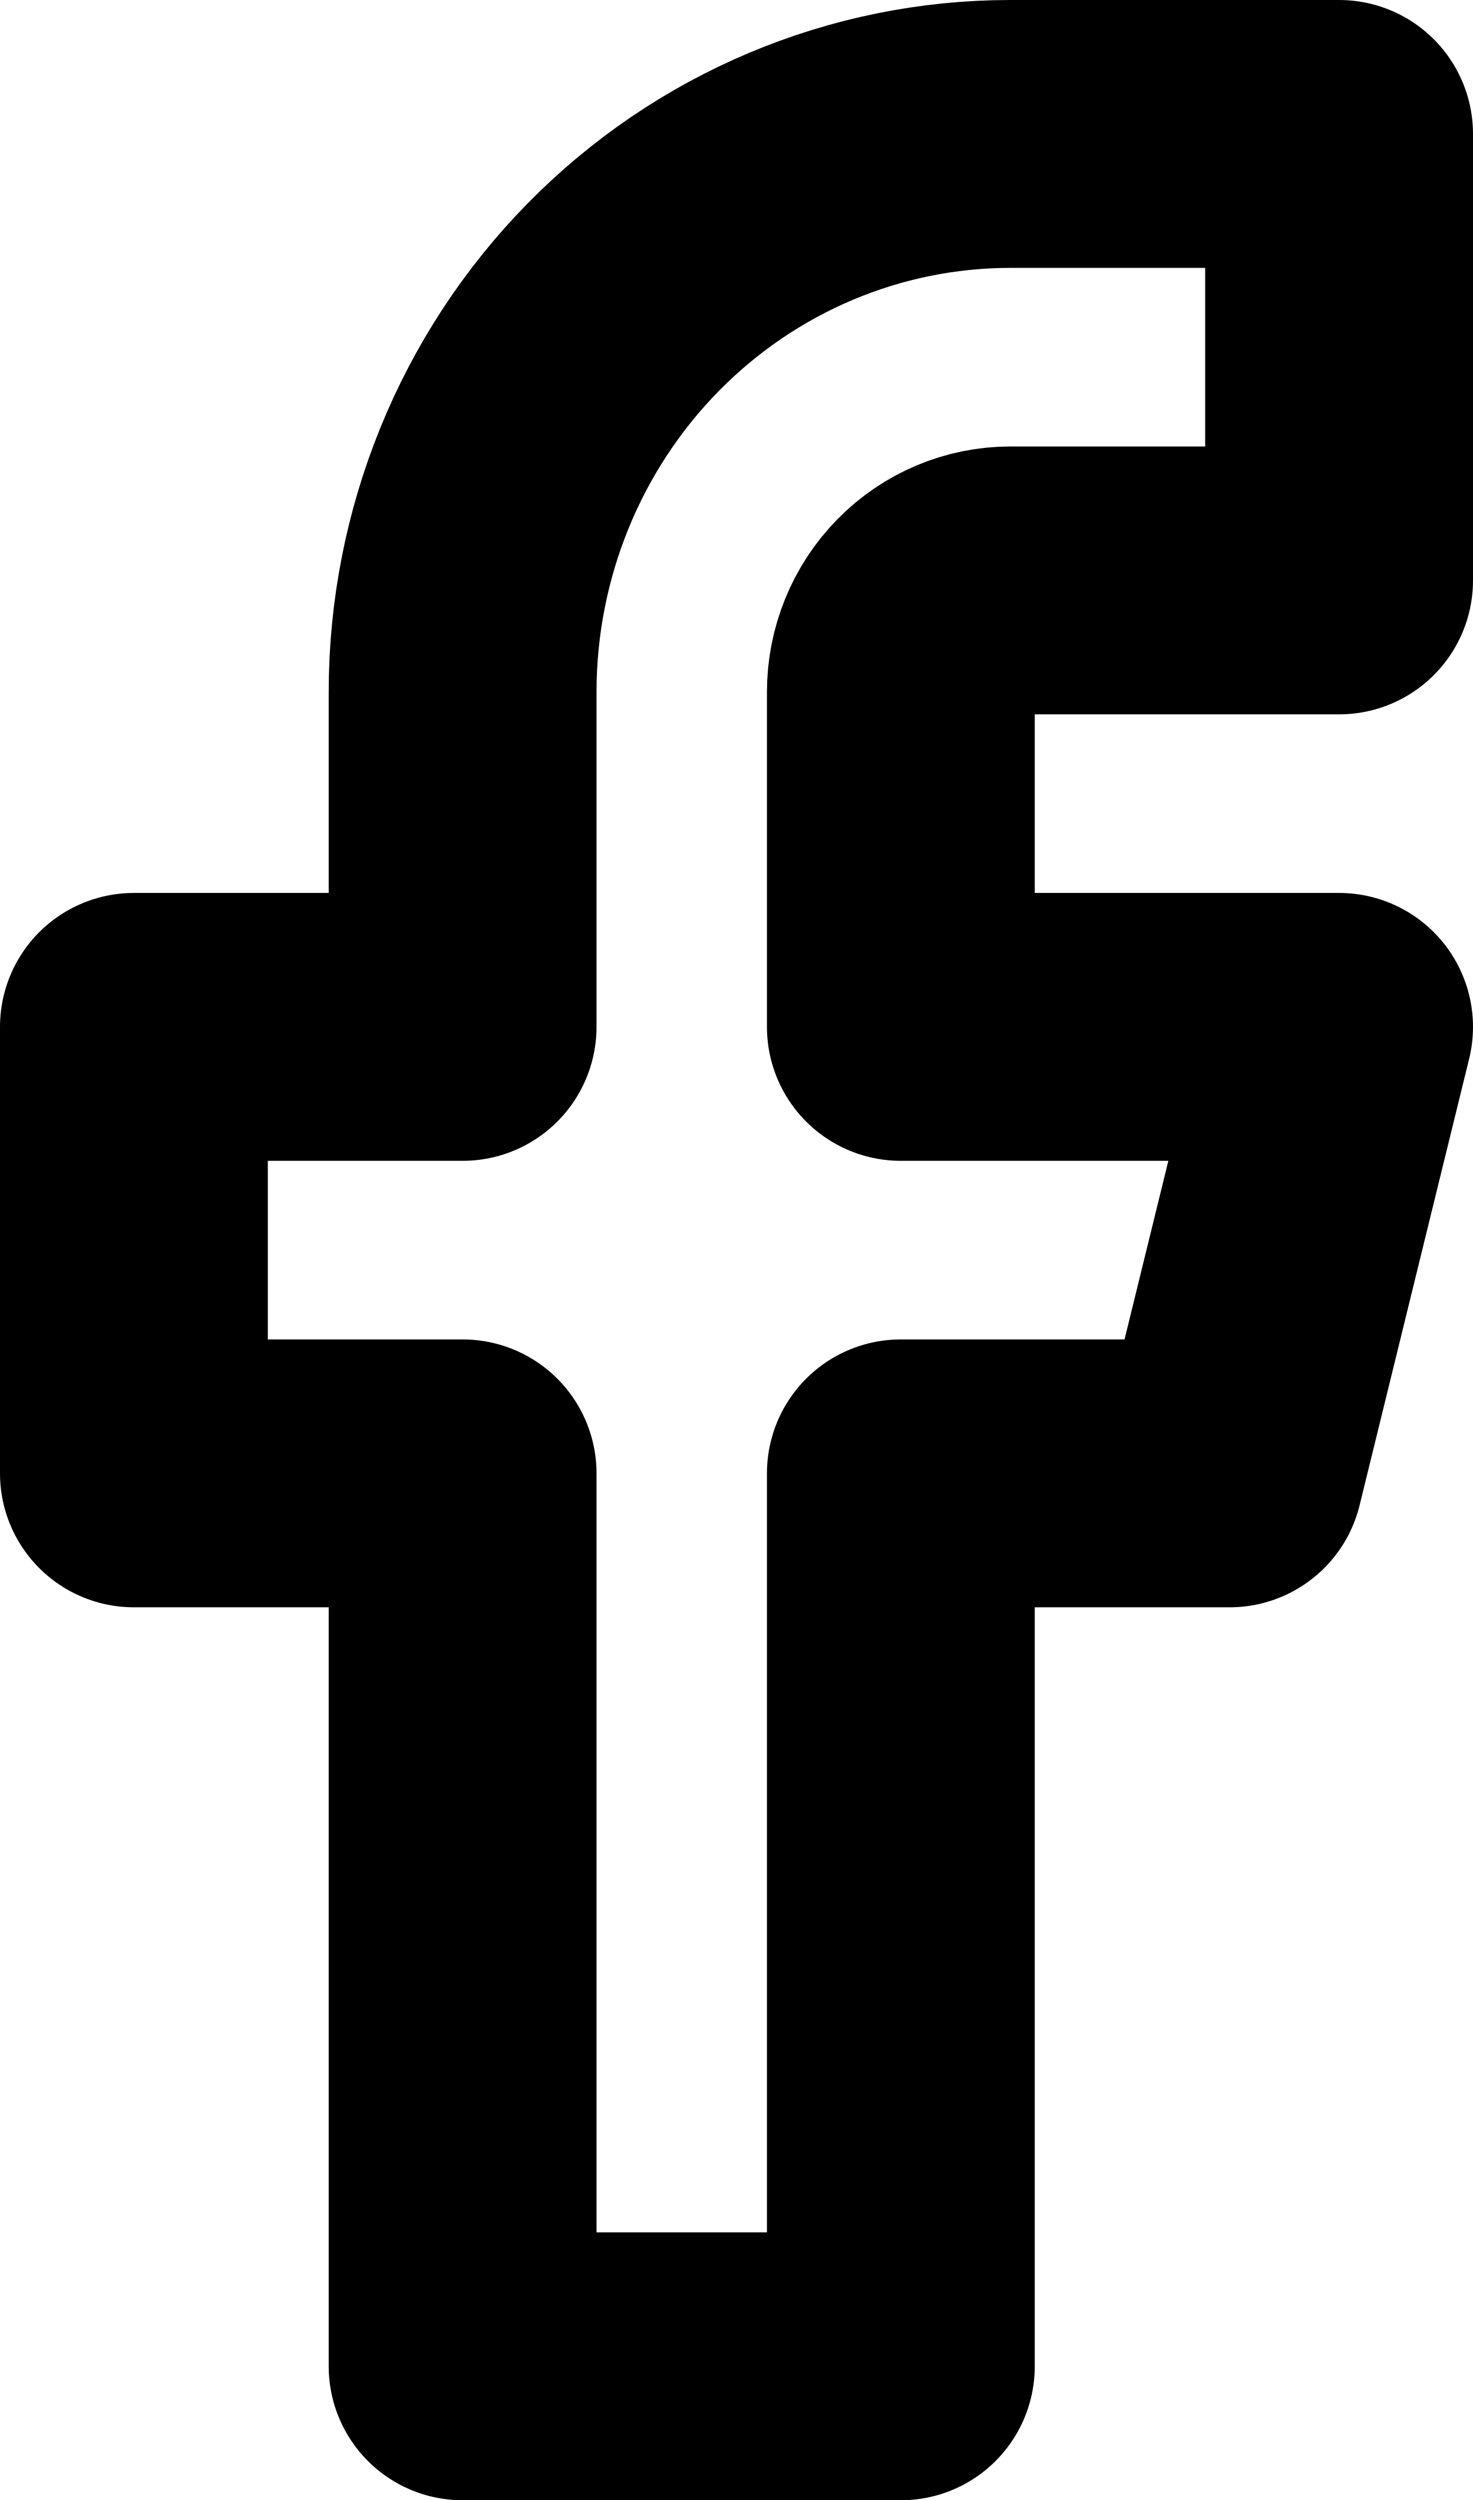
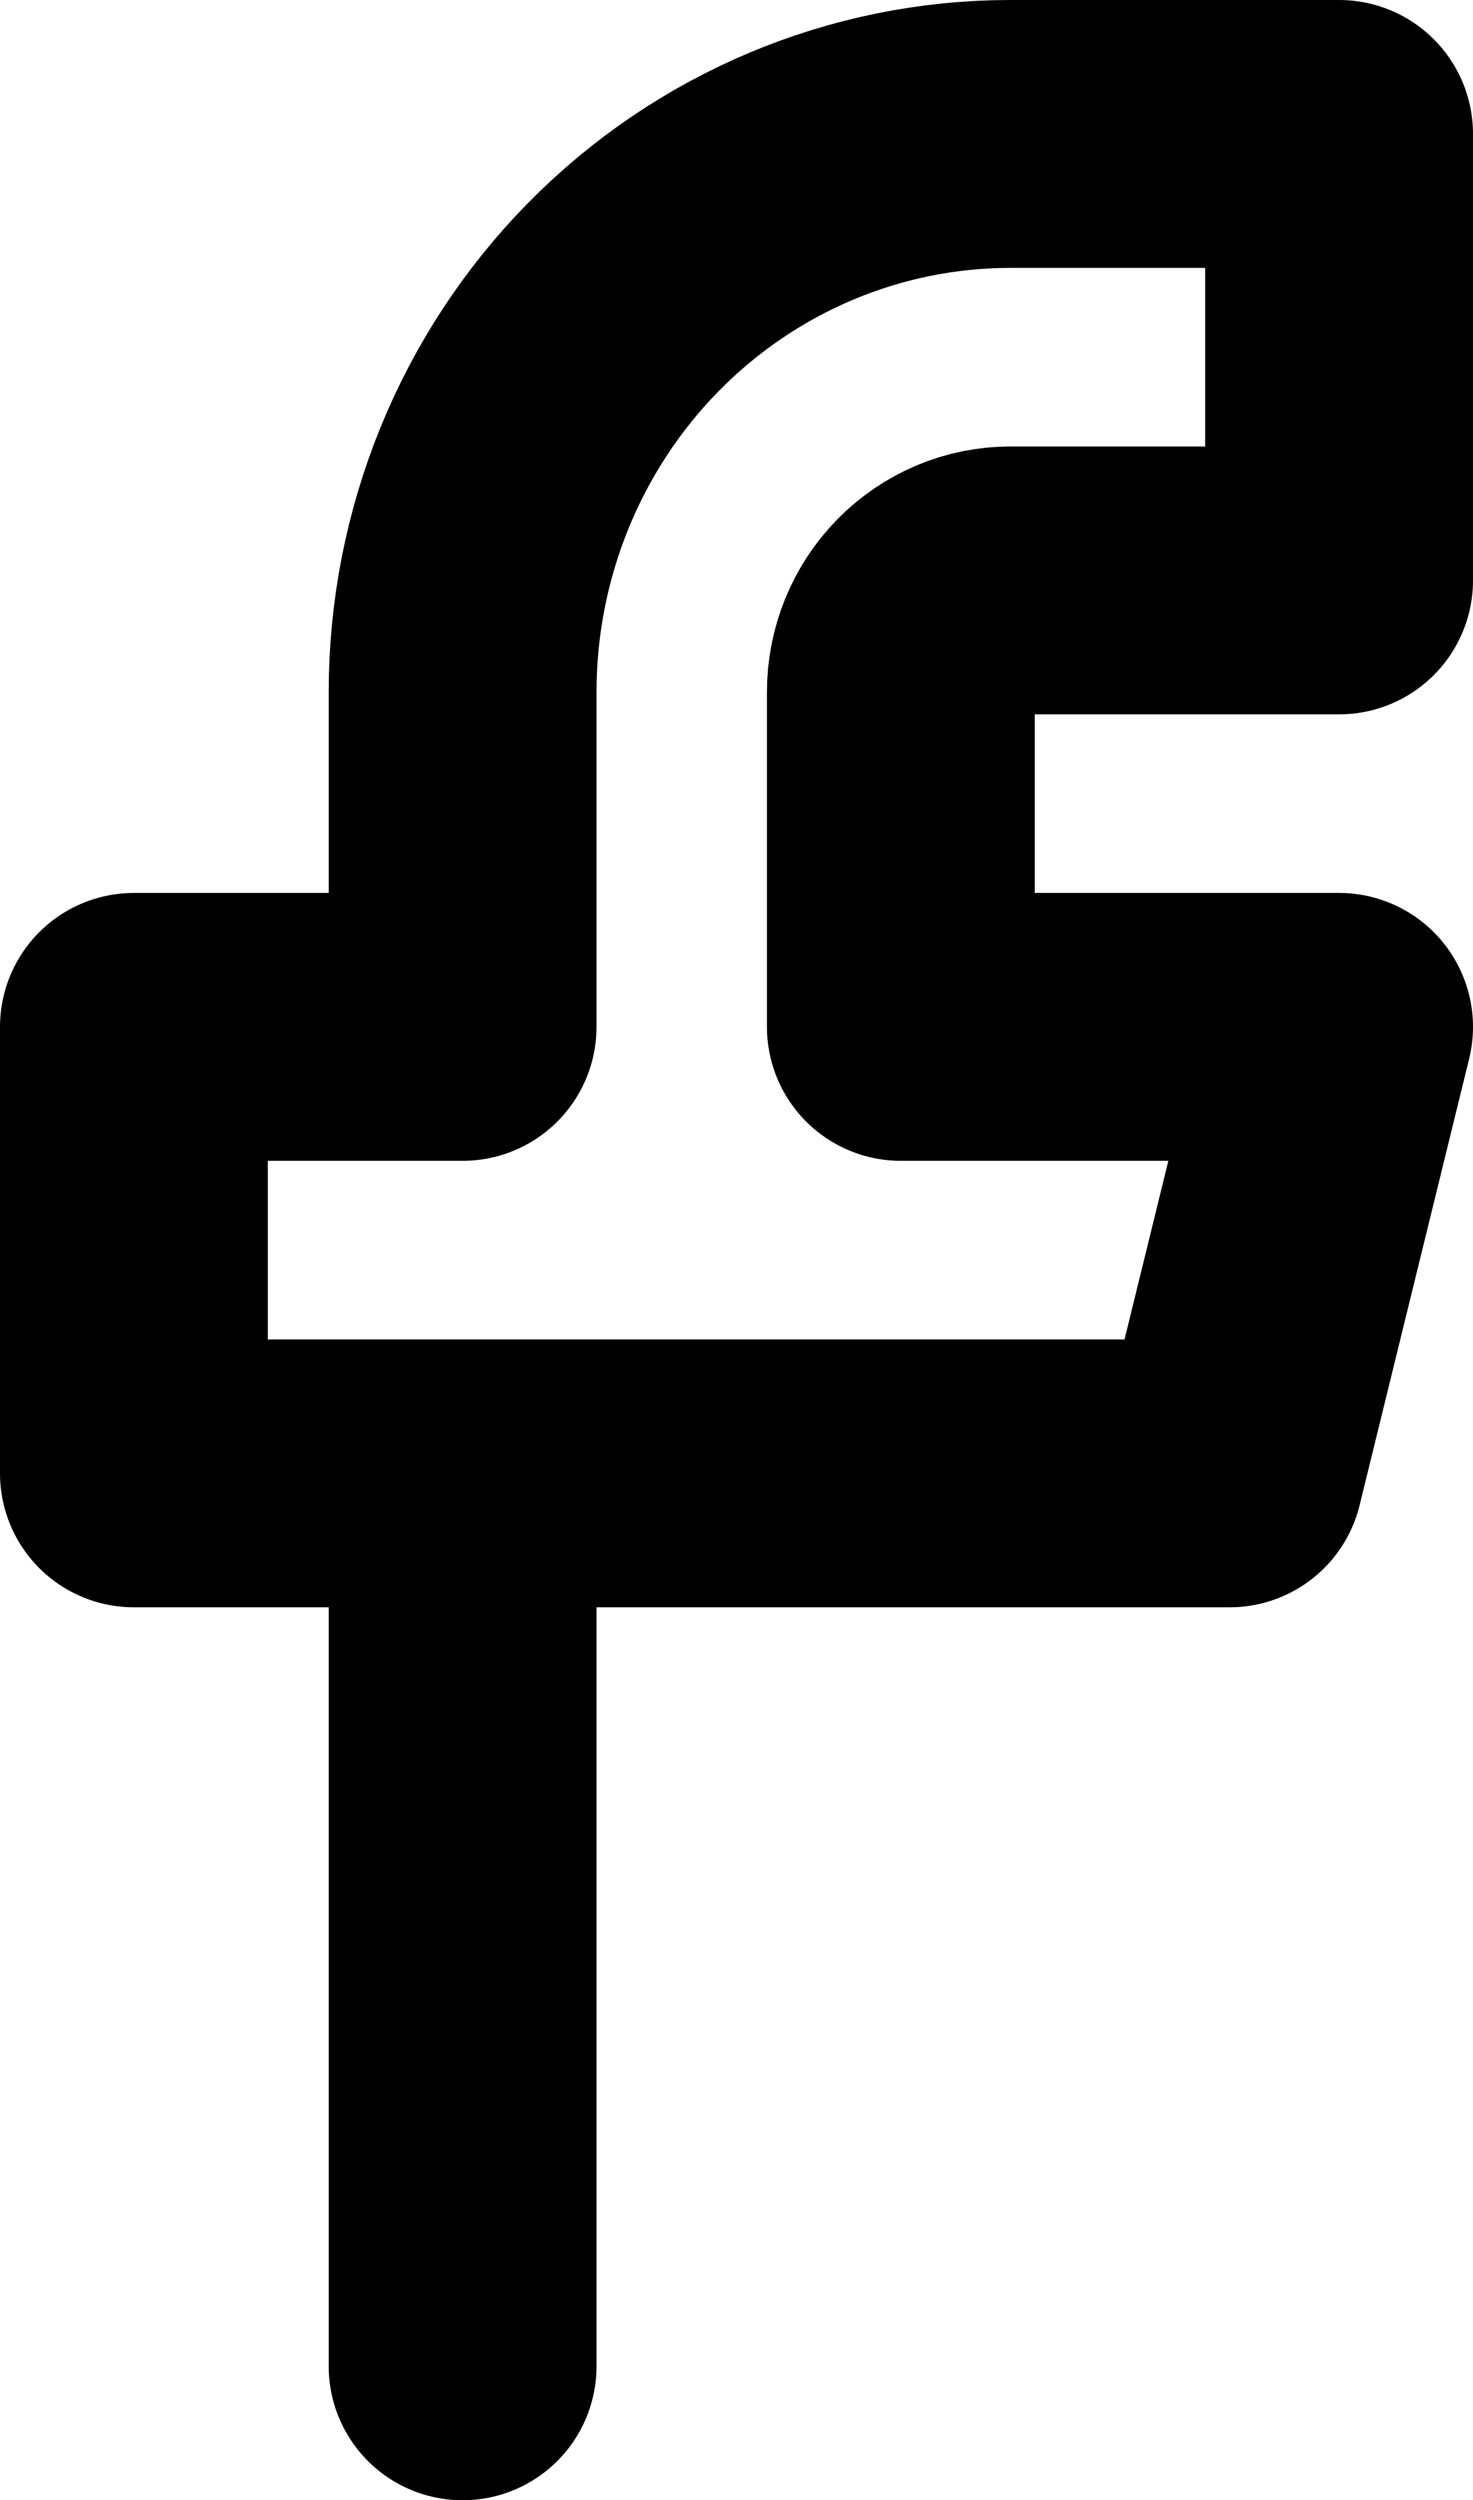
<svg xmlns="http://www.w3.org/2000/svg" width="33" height="56" viewBox="0 0 33 56" fill="none">
-   <path d="M30 3H22.636C19.381 3 16.26 4.317 13.958 6.661C11.657 9.005 10.364 12.185 10.364 15.5V23H3V33H10.364V53H20.182V33H27.546L30 23H20.182V15.5C20.182 14.837 20.44 14.201 20.901 13.732C21.361 13.263 21.985 13 22.636 13H30V3Z" stroke="black" stroke-width="6" stroke-linecap="round" stroke-linejoin="round" />
+   <path d="M30 3H22.636C19.381 3 16.26 4.317 13.958 6.661C11.657 9.005 10.364 12.185 10.364 15.5V23H3V33H10.364V53V33H27.546L30 23H20.182V15.5C20.182 14.837 20.44 14.201 20.901 13.732C21.361 13.263 21.985 13 22.636 13H30V3Z" stroke="black" stroke-width="6" stroke-linecap="round" stroke-linejoin="round" />
</svg>